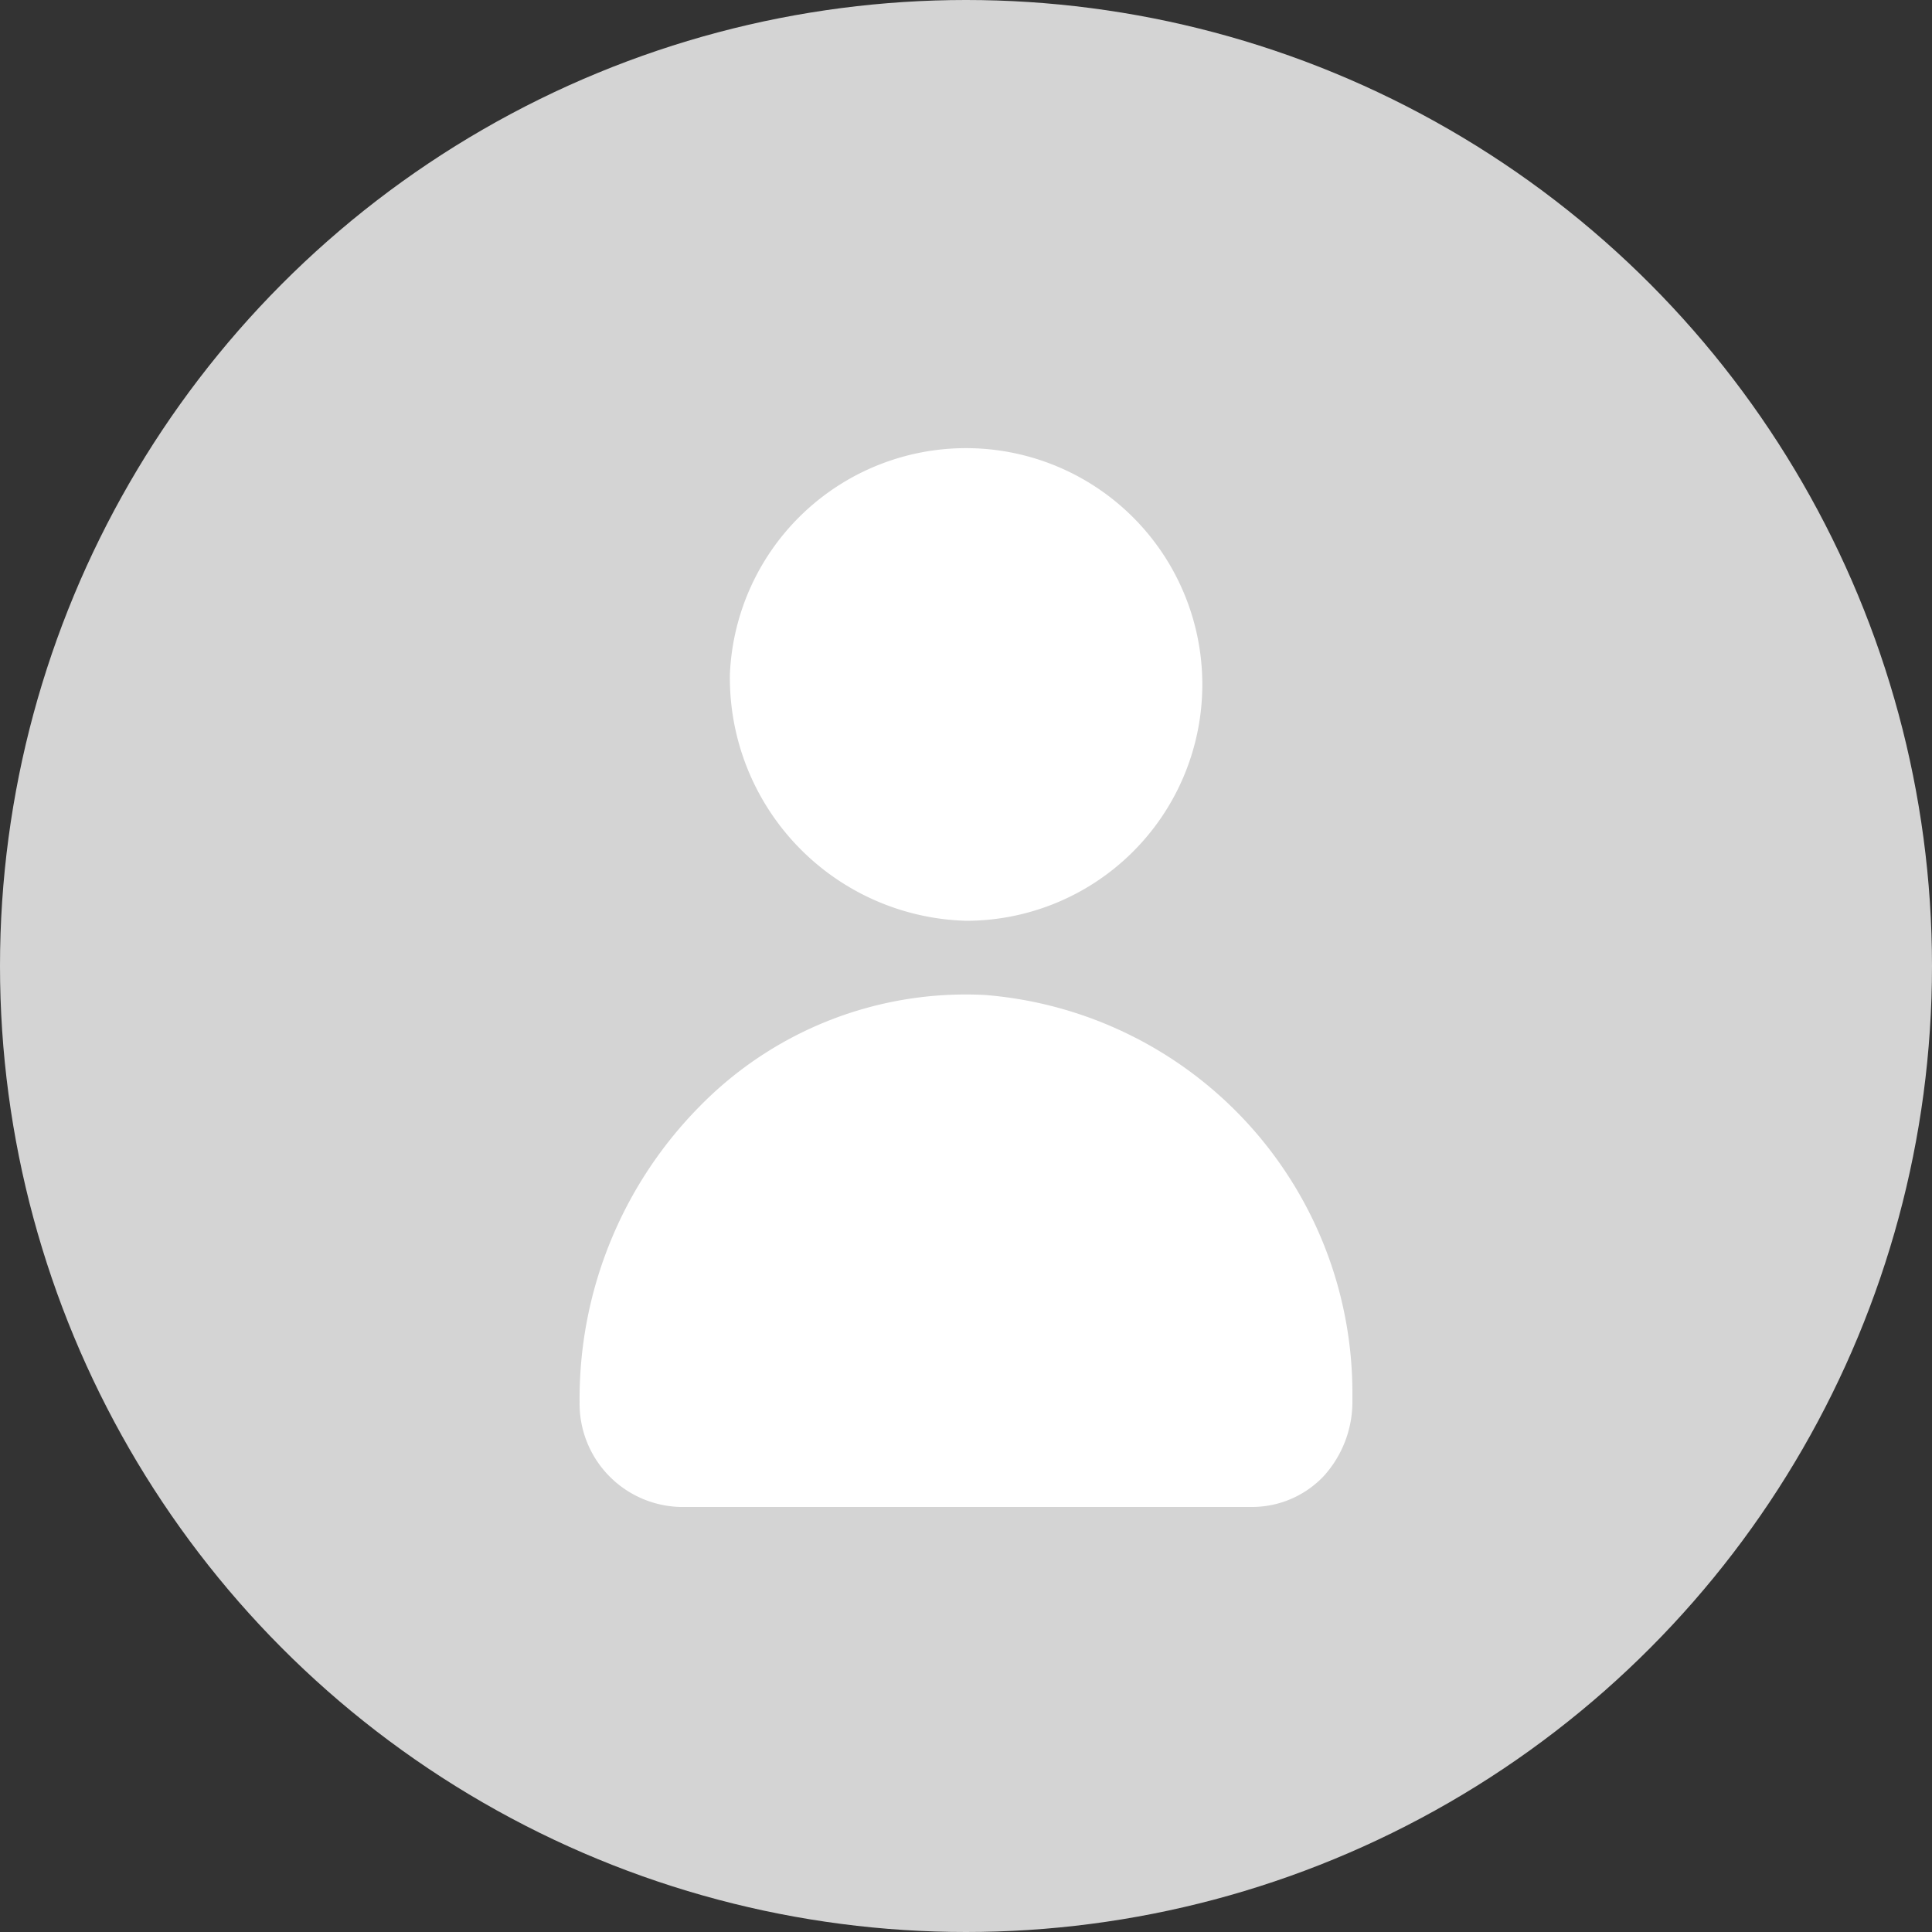
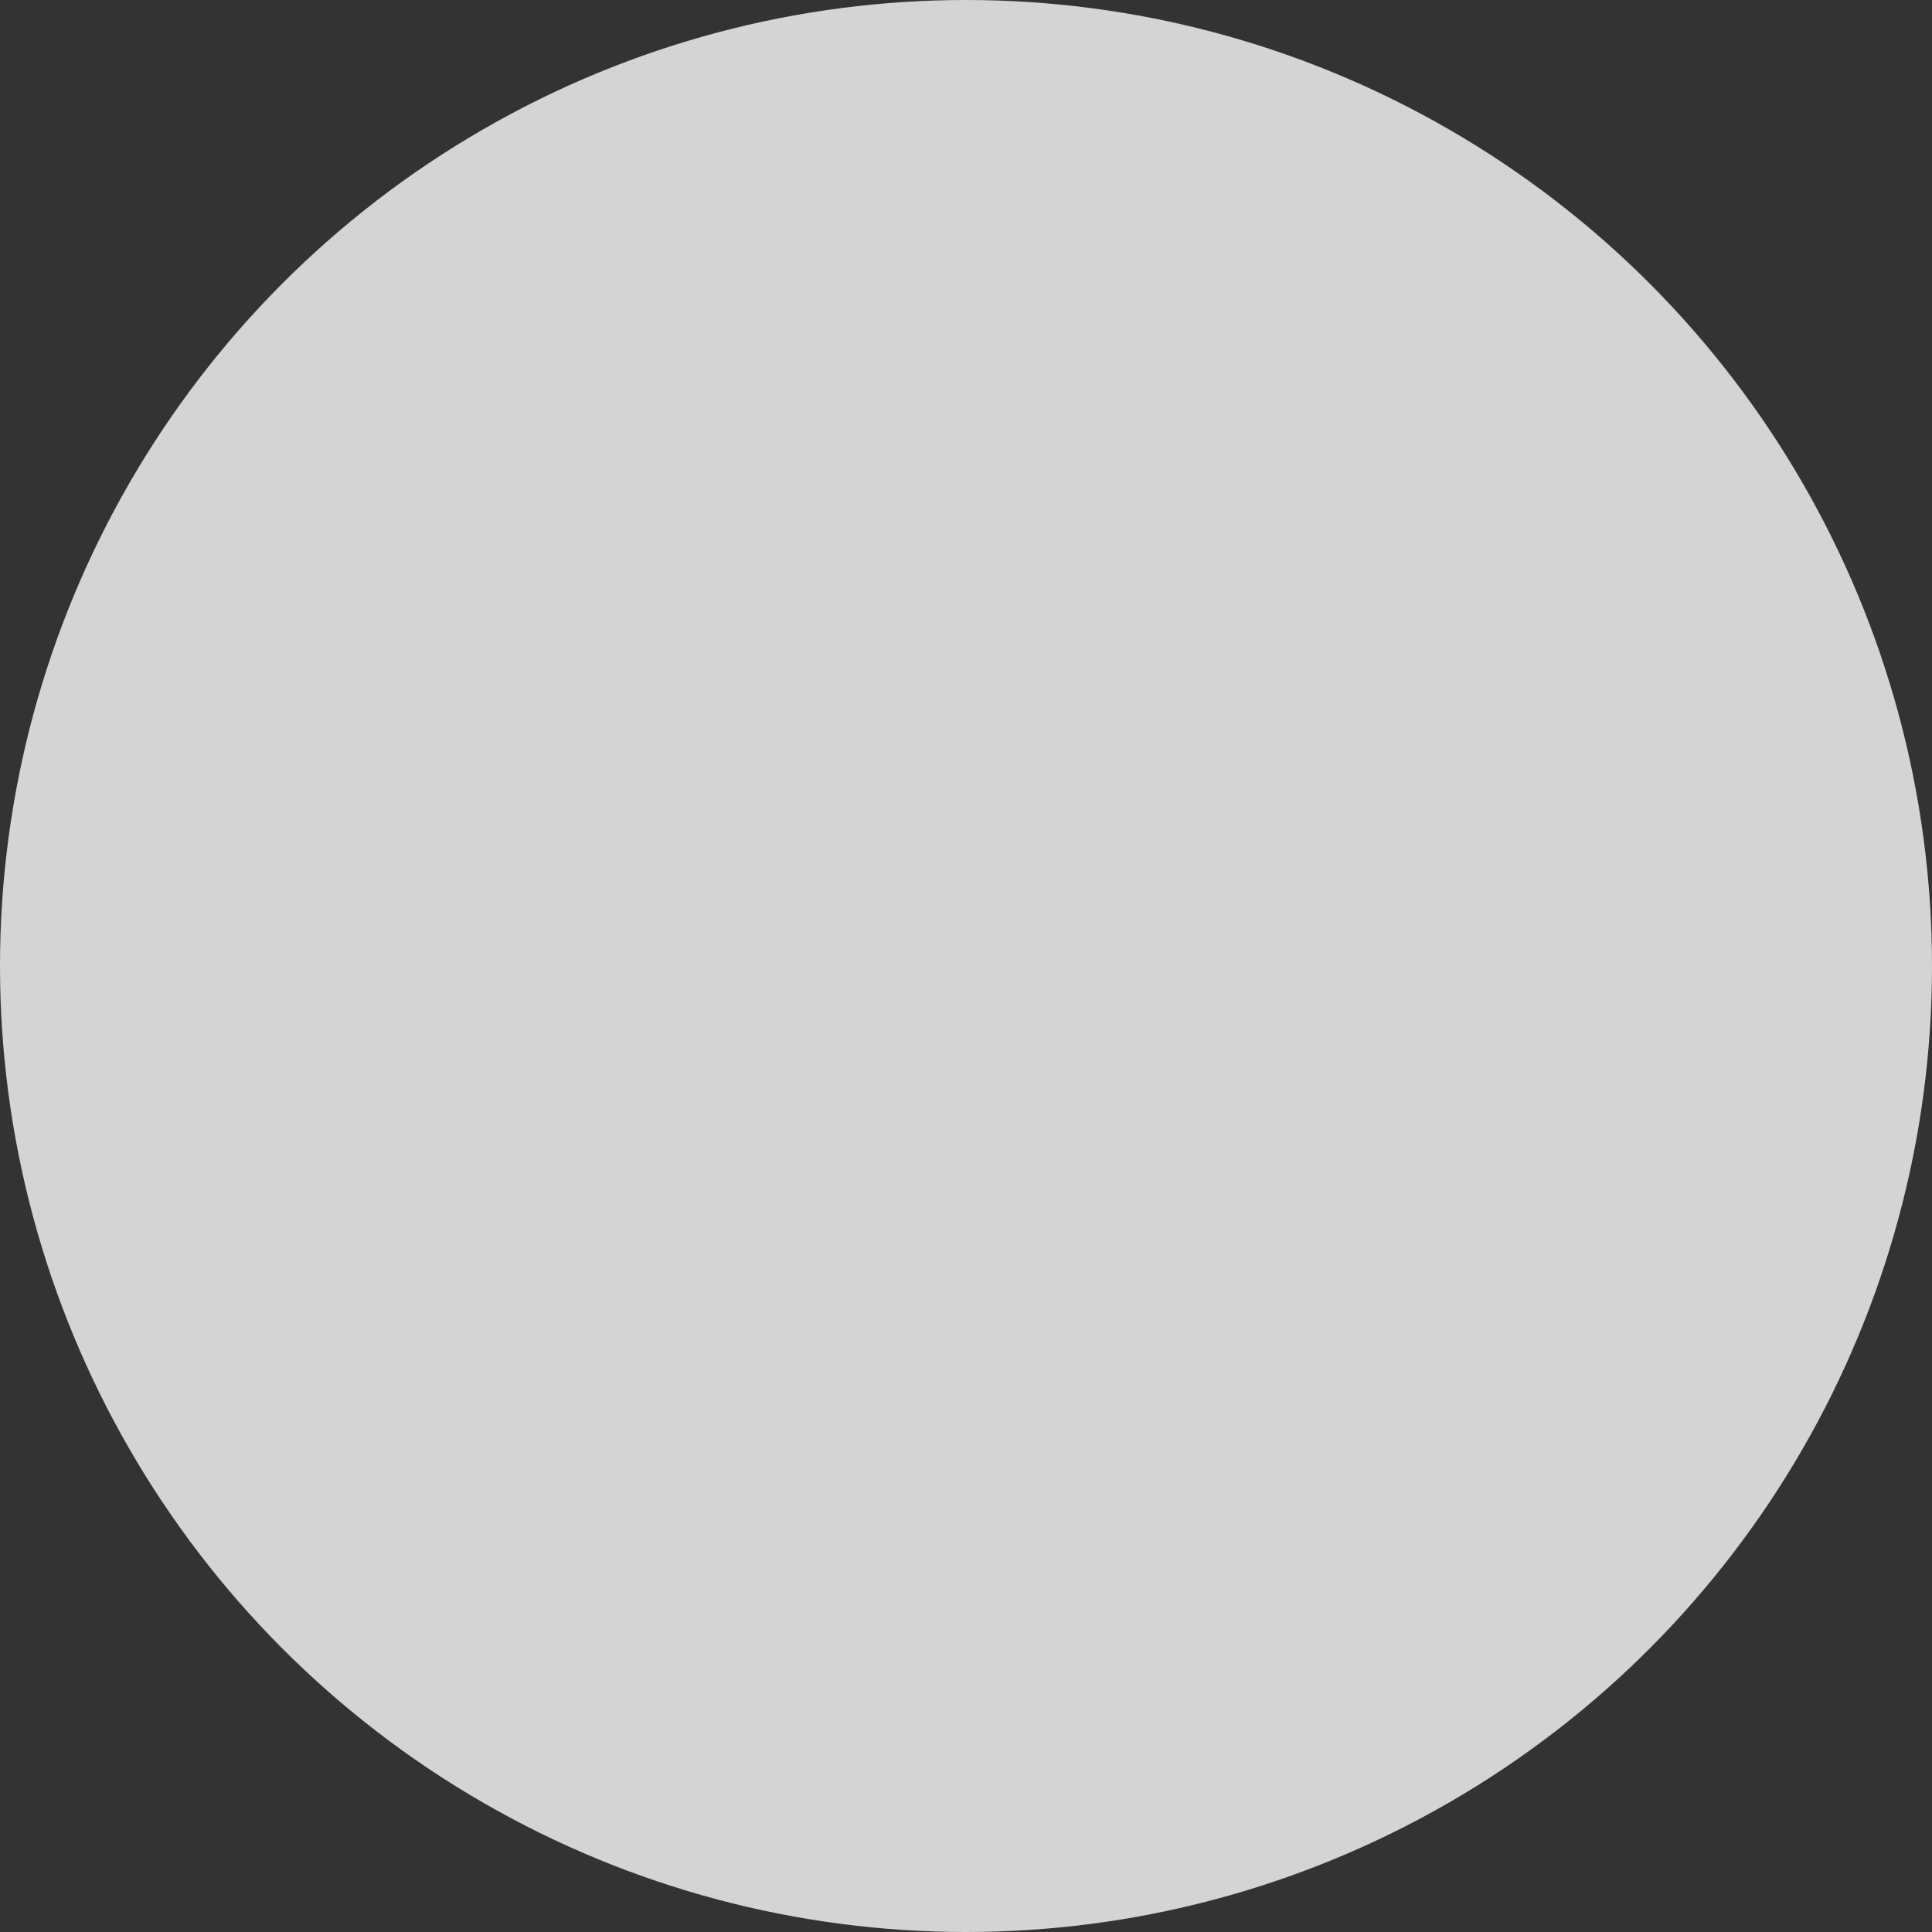
<svg xmlns="http://www.w3.org/2000/svg" width="50" height="50" viewBox="0 0 50 50">
  <rect x="0" y="0" width="50" height="50" fill="#333333" stroke="none" />
  <defs>
    <style>
      .cls-1 {
        fill: #d4d4d4;
      }

      .cls-2 {
        fill: #fff;
        fill-rule: evenodd;
      }
    </style>
  </defs>
  <circle id="Ellipse_2_copy_7" data-name="Ellipse 2 copy 7" class="cls-1" cx="25" cy="25" r="25" />
-   <path class="cls-2" d="M5146.89,1416.44a6.116,6.116,0,1,1,6.11,6.39A6.289,6.289,0,0,1,5146.89,1416.44Zm16.11,18.62a10.332,10.332,0,0,0-9.51-10.31,9.636,9.636,0,0,0-7.39,2.89,10.763,10.763,0,0,0-3.1,7.65,2.673,2.673,0,0,0,2.61,2.71h14.78a2.555,2.555,0,0,0,1.86-.79,2.859,2.859,0,0,0,.75-1.92v-0.23Z" transform="translate(-5128 -1399)" />
</svg>